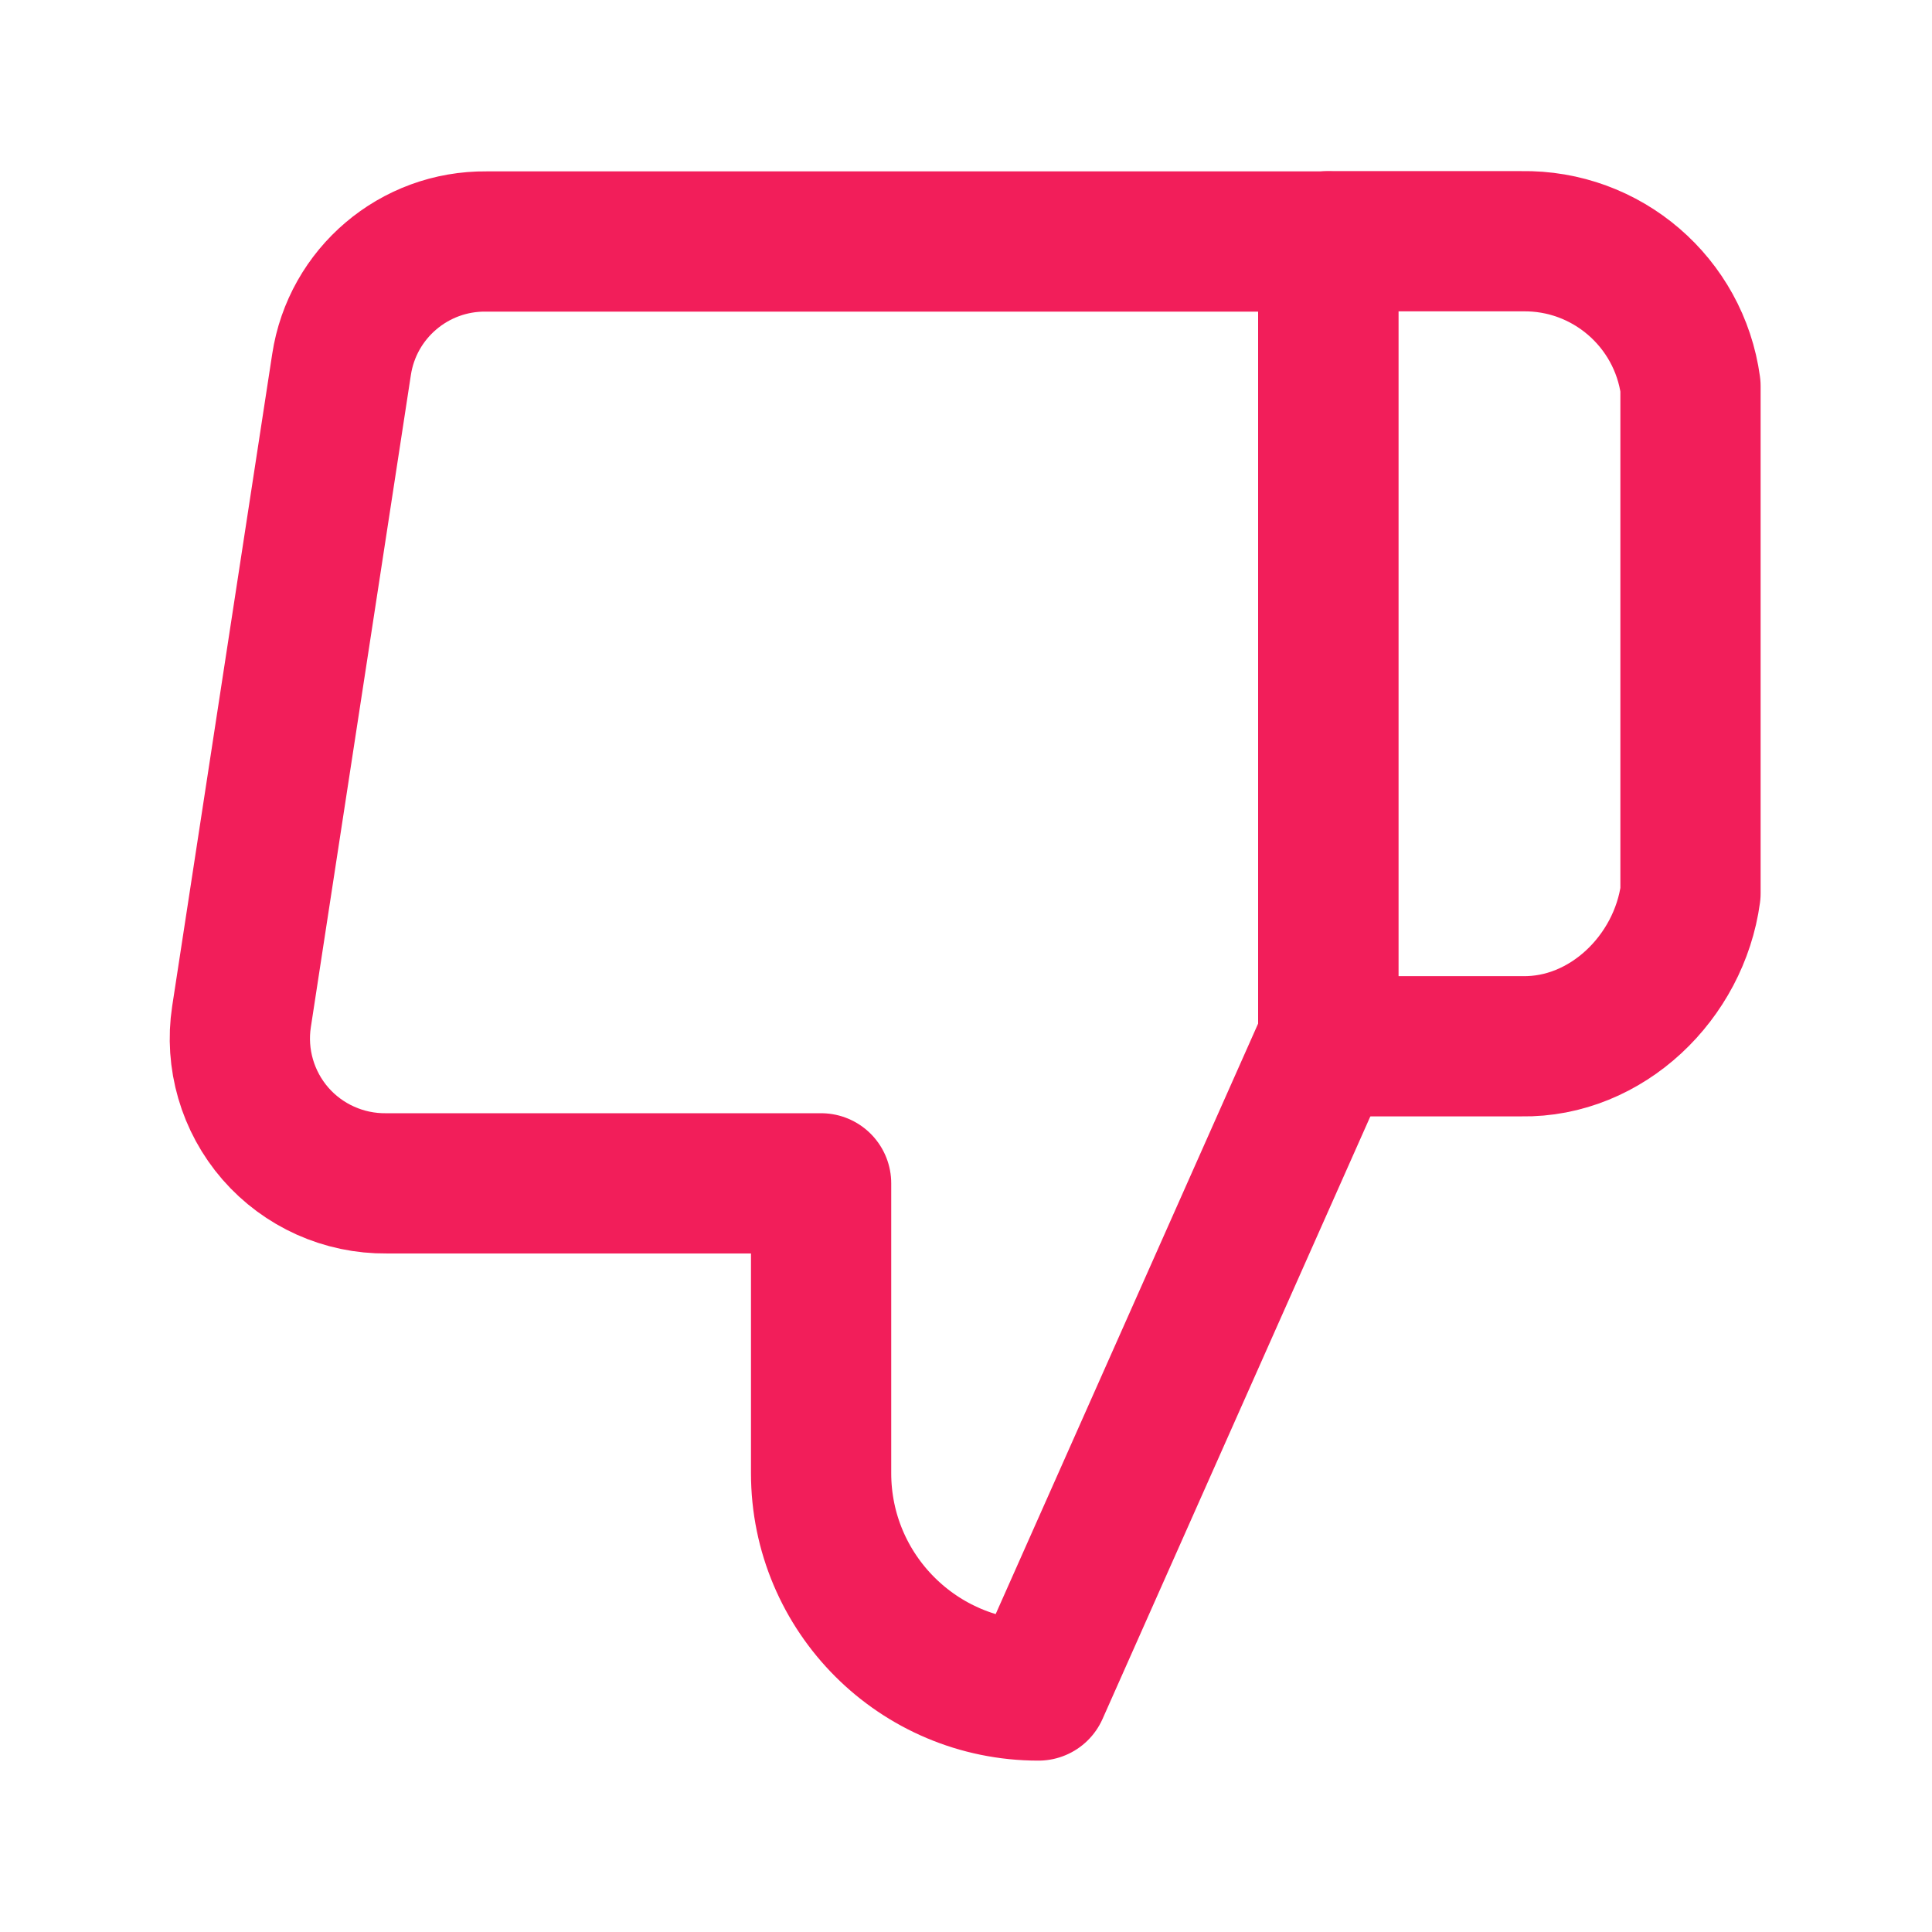
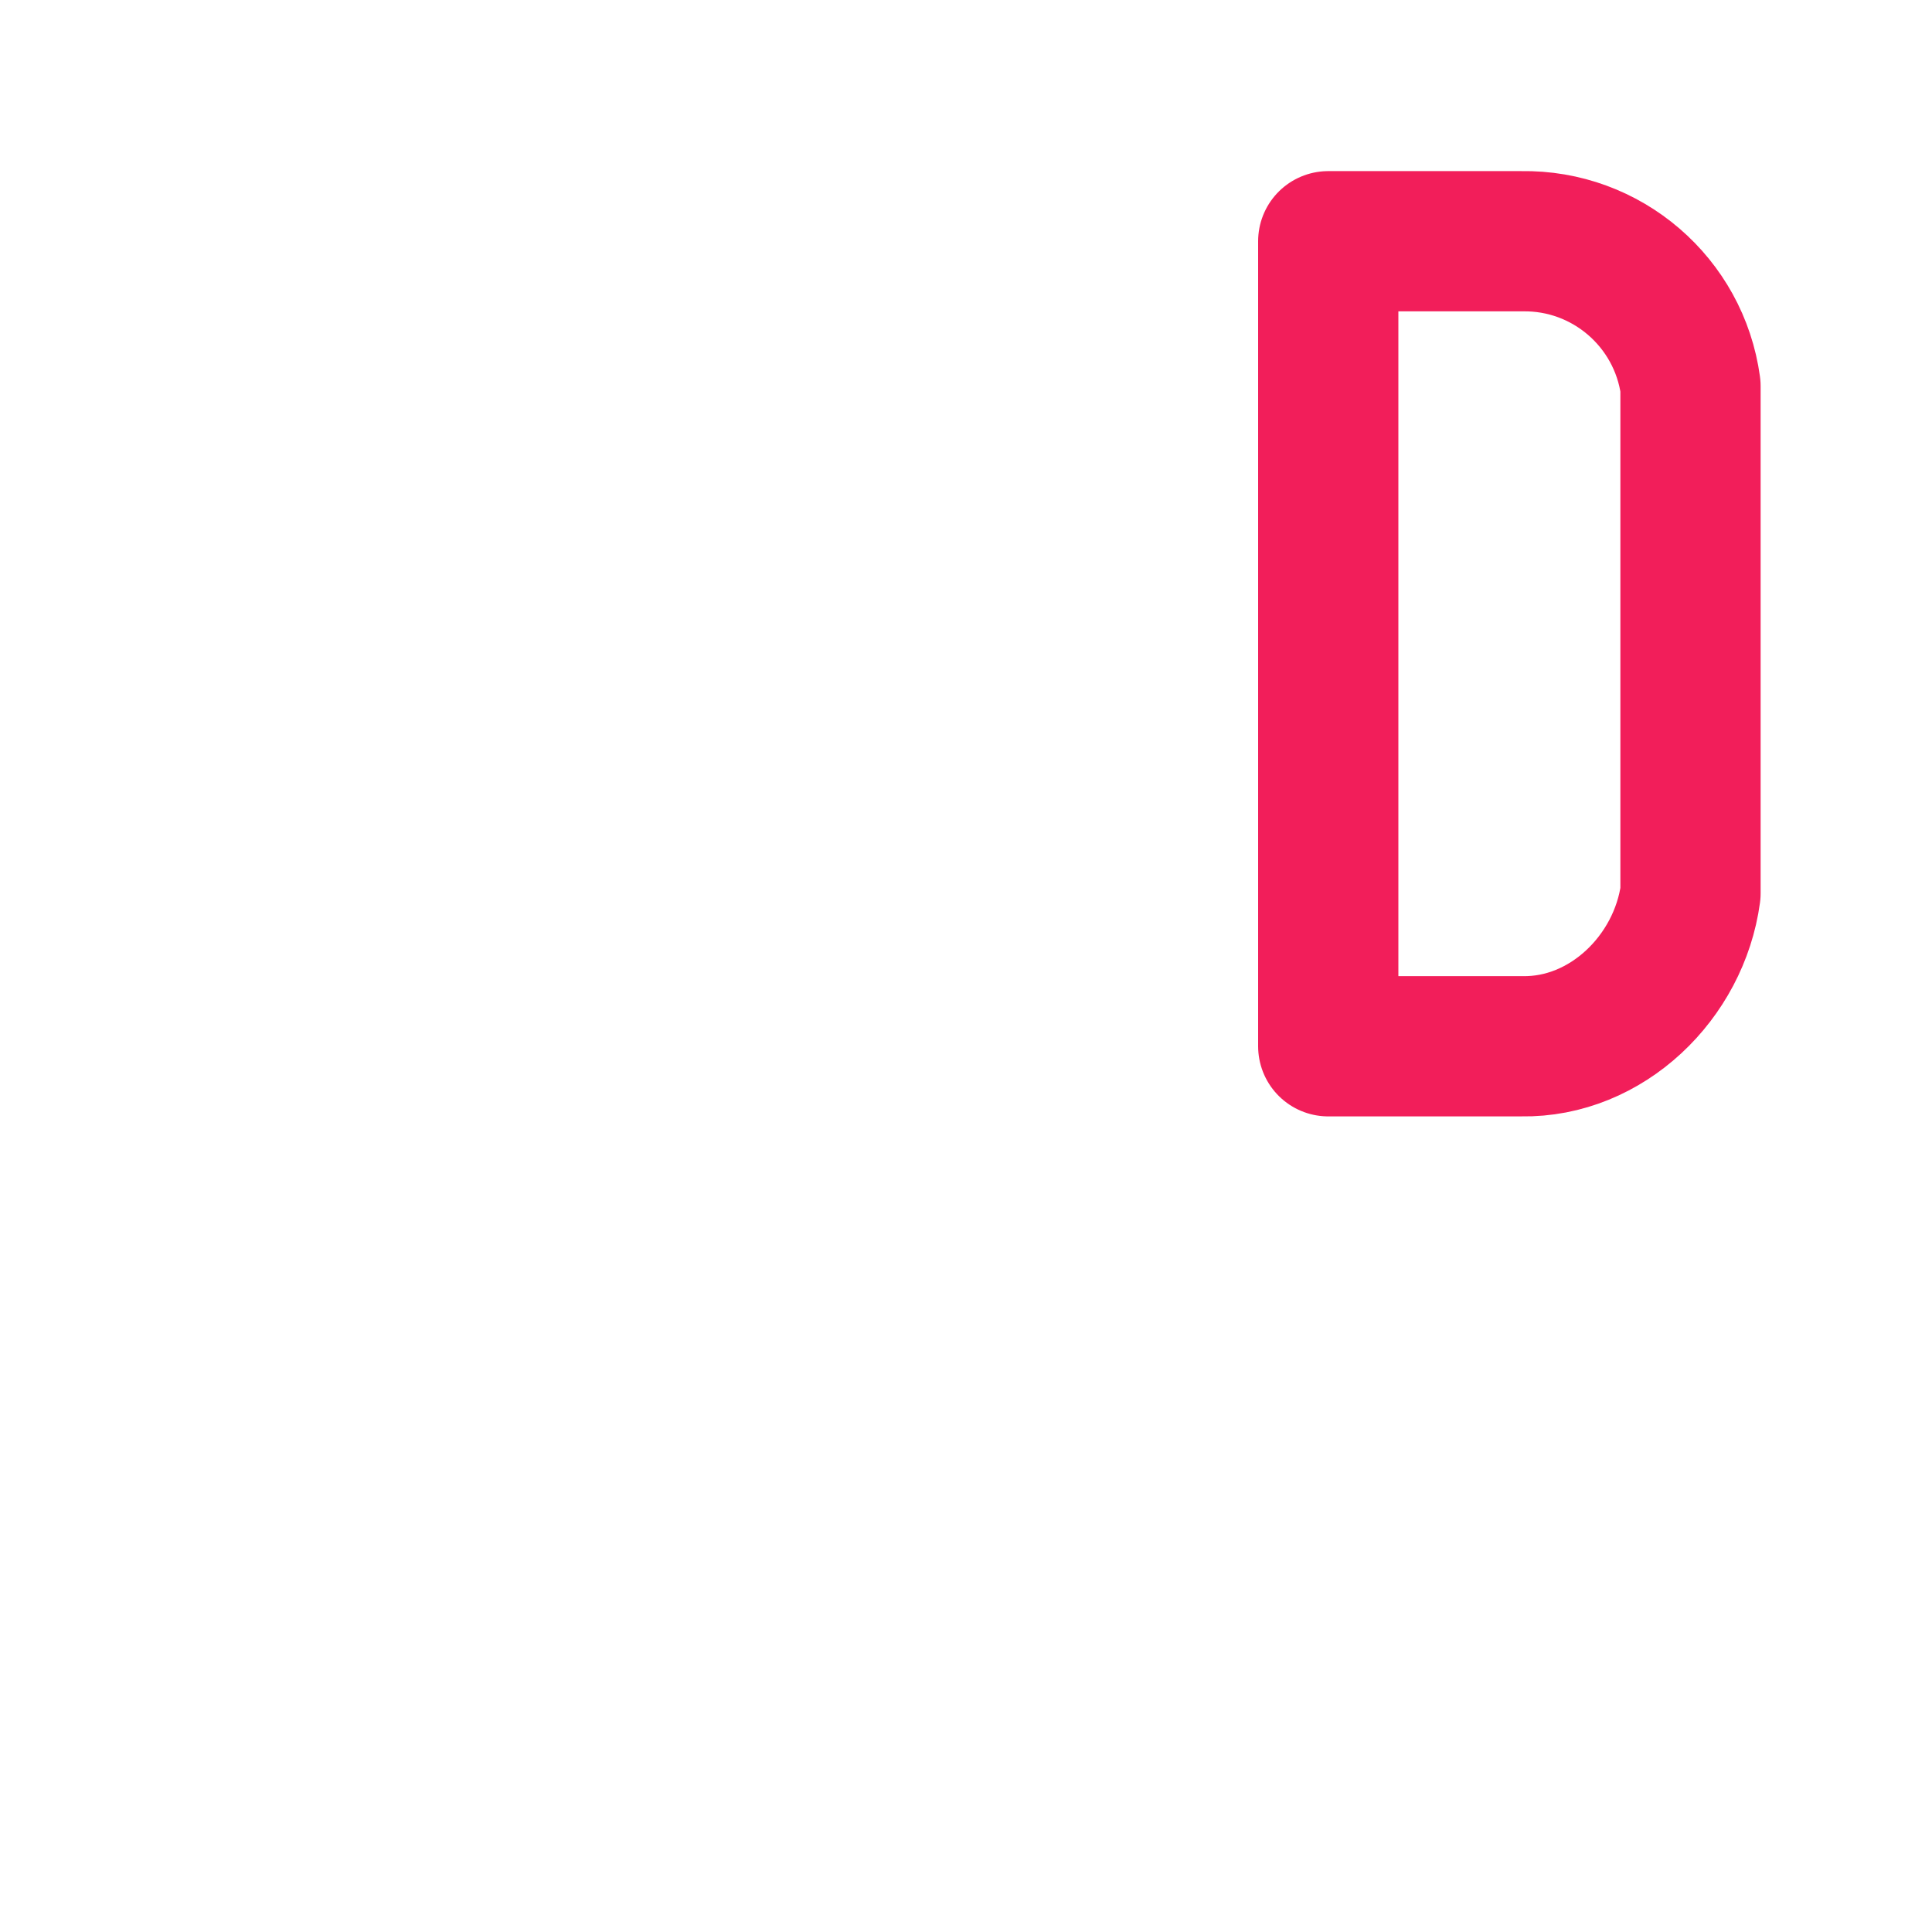
<svg xmlns="http://www.w3.org/2000/svg" width="22" height="22" viewBox="0 0 22 22" fill="none">
-   <path d="M9.35 13.475V16.775C9.35 18.142 10.458 19.25 11.825 19.25L15.125 11.825V2.75H5.538C4.716 2.741 4.012 3.339 3.889 4.152L2.75 11.578C2.677 12.056 2.819 12.543 3.136 12.908C3.454 13.273 3.916 13.48 4.4 13.475H9.35Z" stroke="#F21E5A" stroke-width="1.597" stroke-linejoin="round" />
  <path d="M15.125 11.914H17.328C18.294 11.931 19.12 11.13 19.25 10.172V4.397C19.12 3.44 18.294 2.73 17.328 2.747H15.125V11.914Z" stroke="#F21E5A" stroke-width="1.597" stroke-linejoin="round" />
</svg>